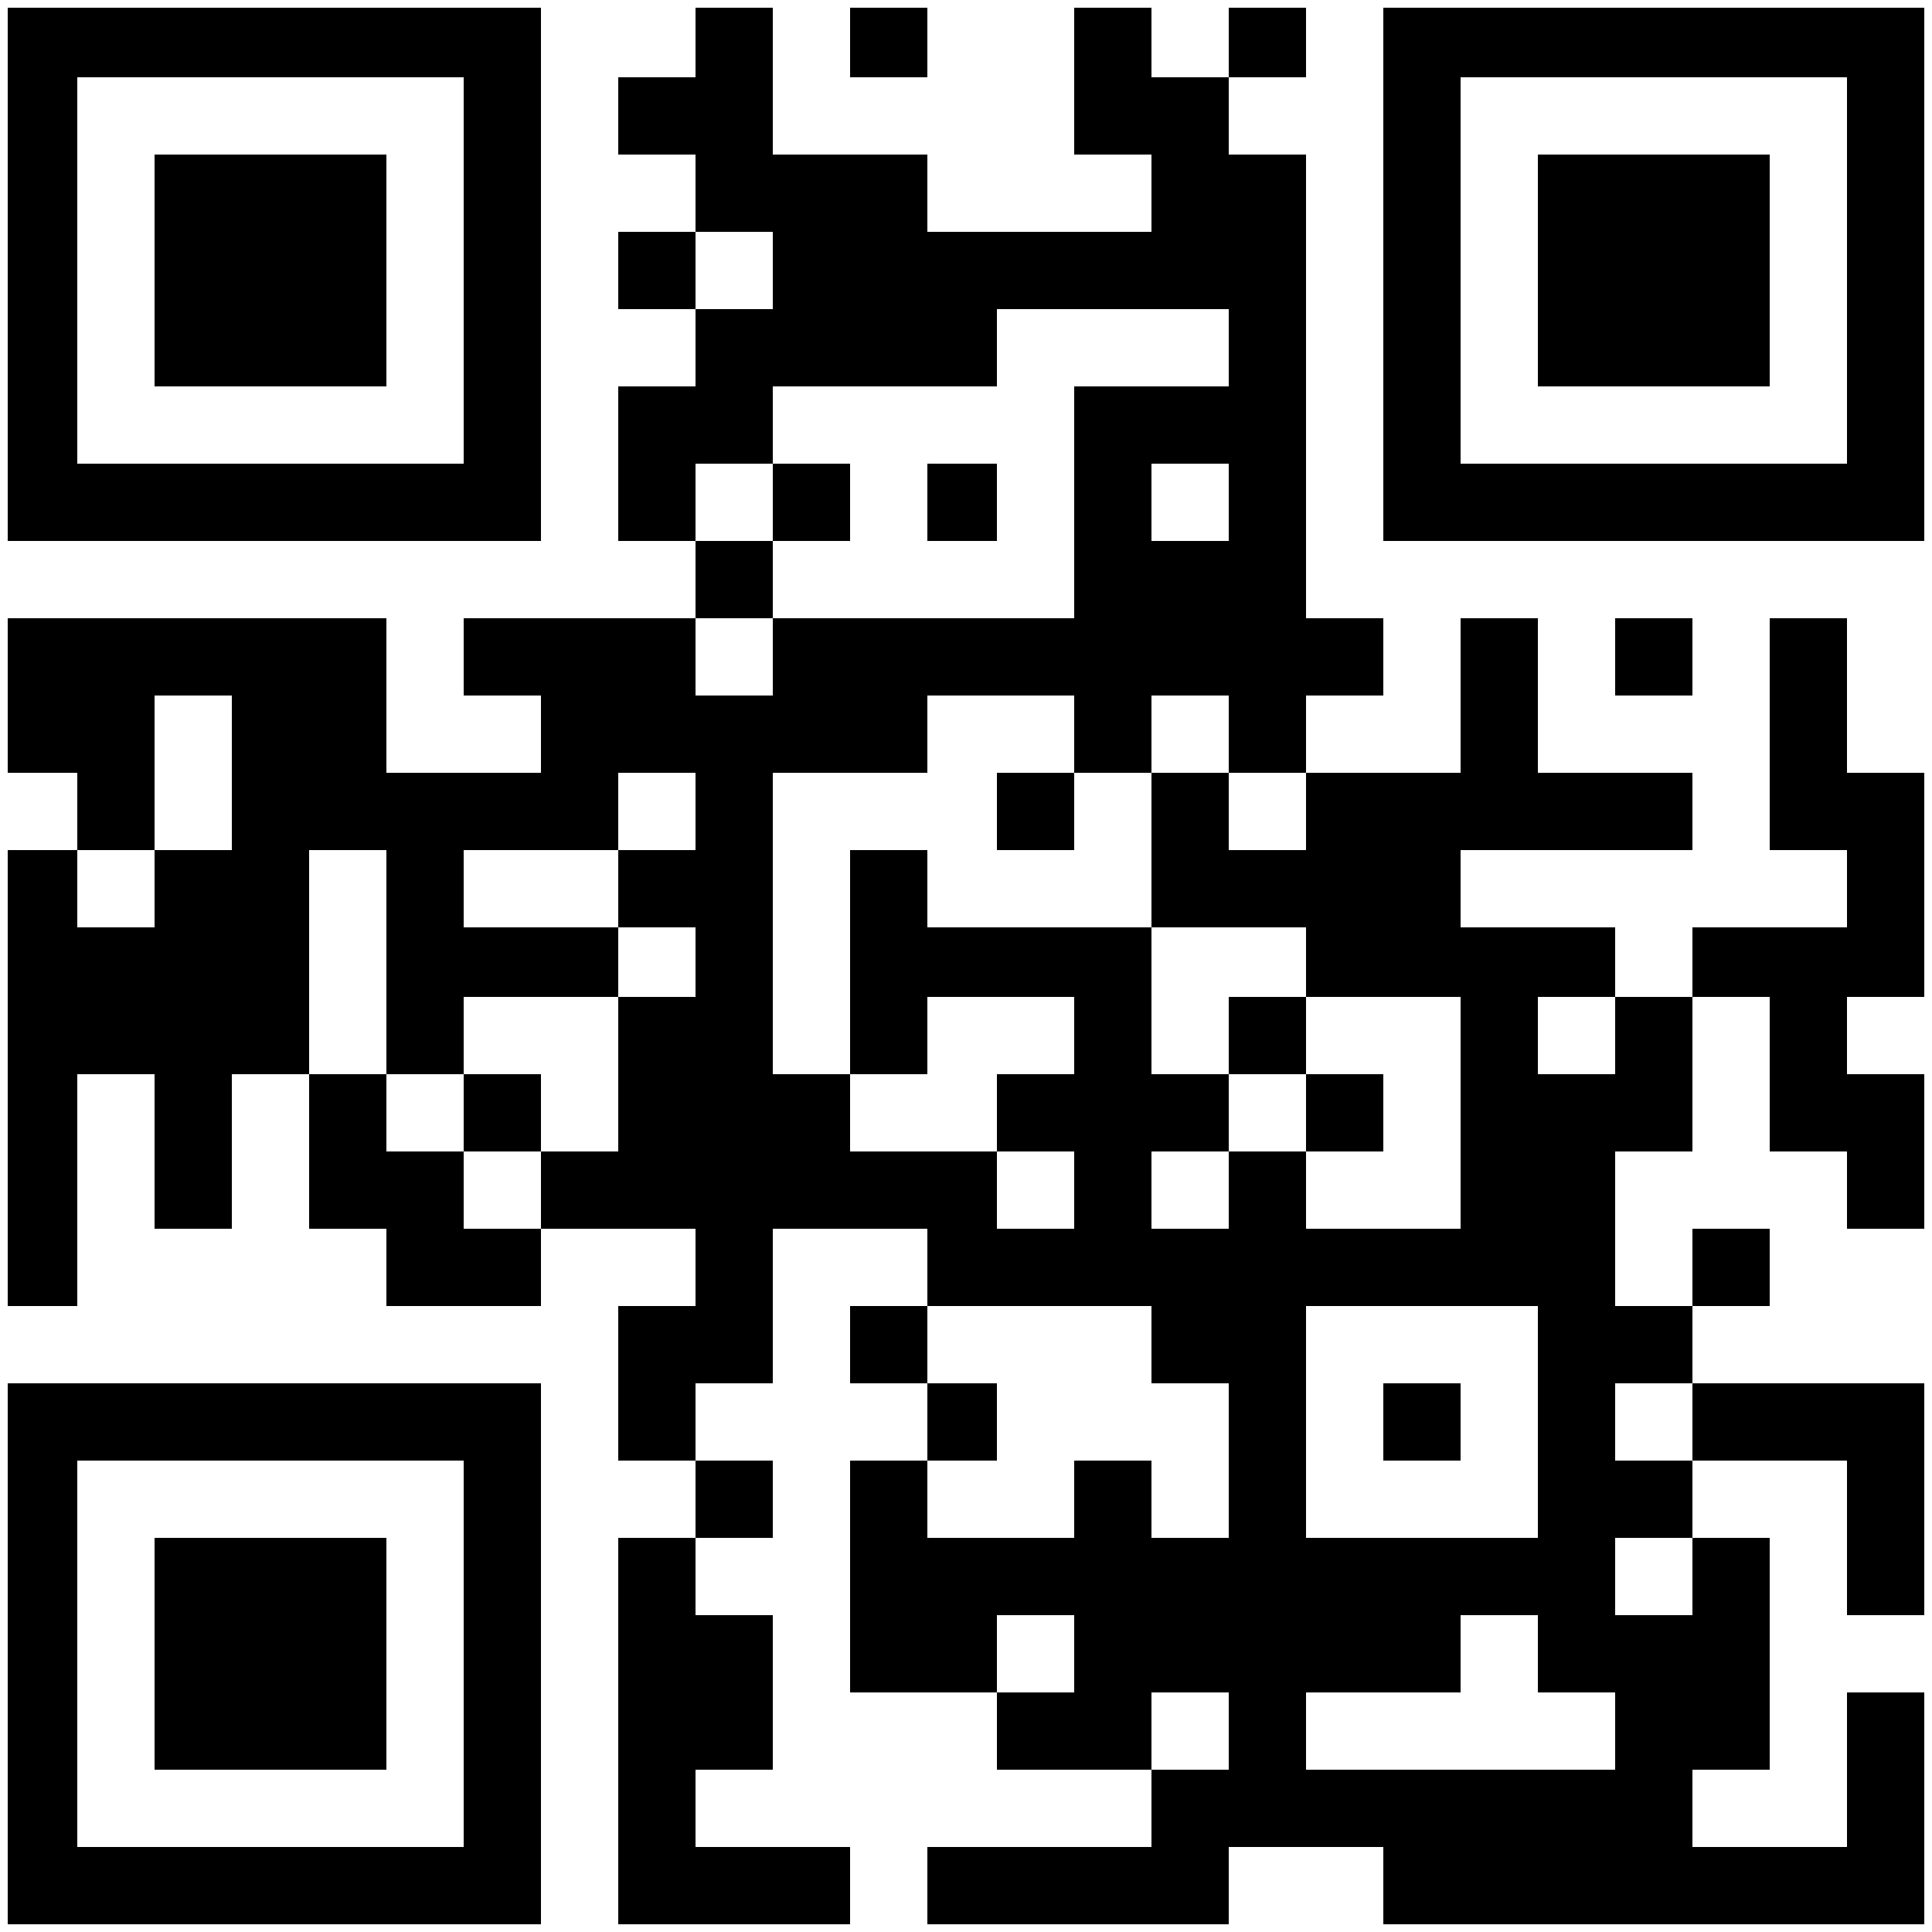
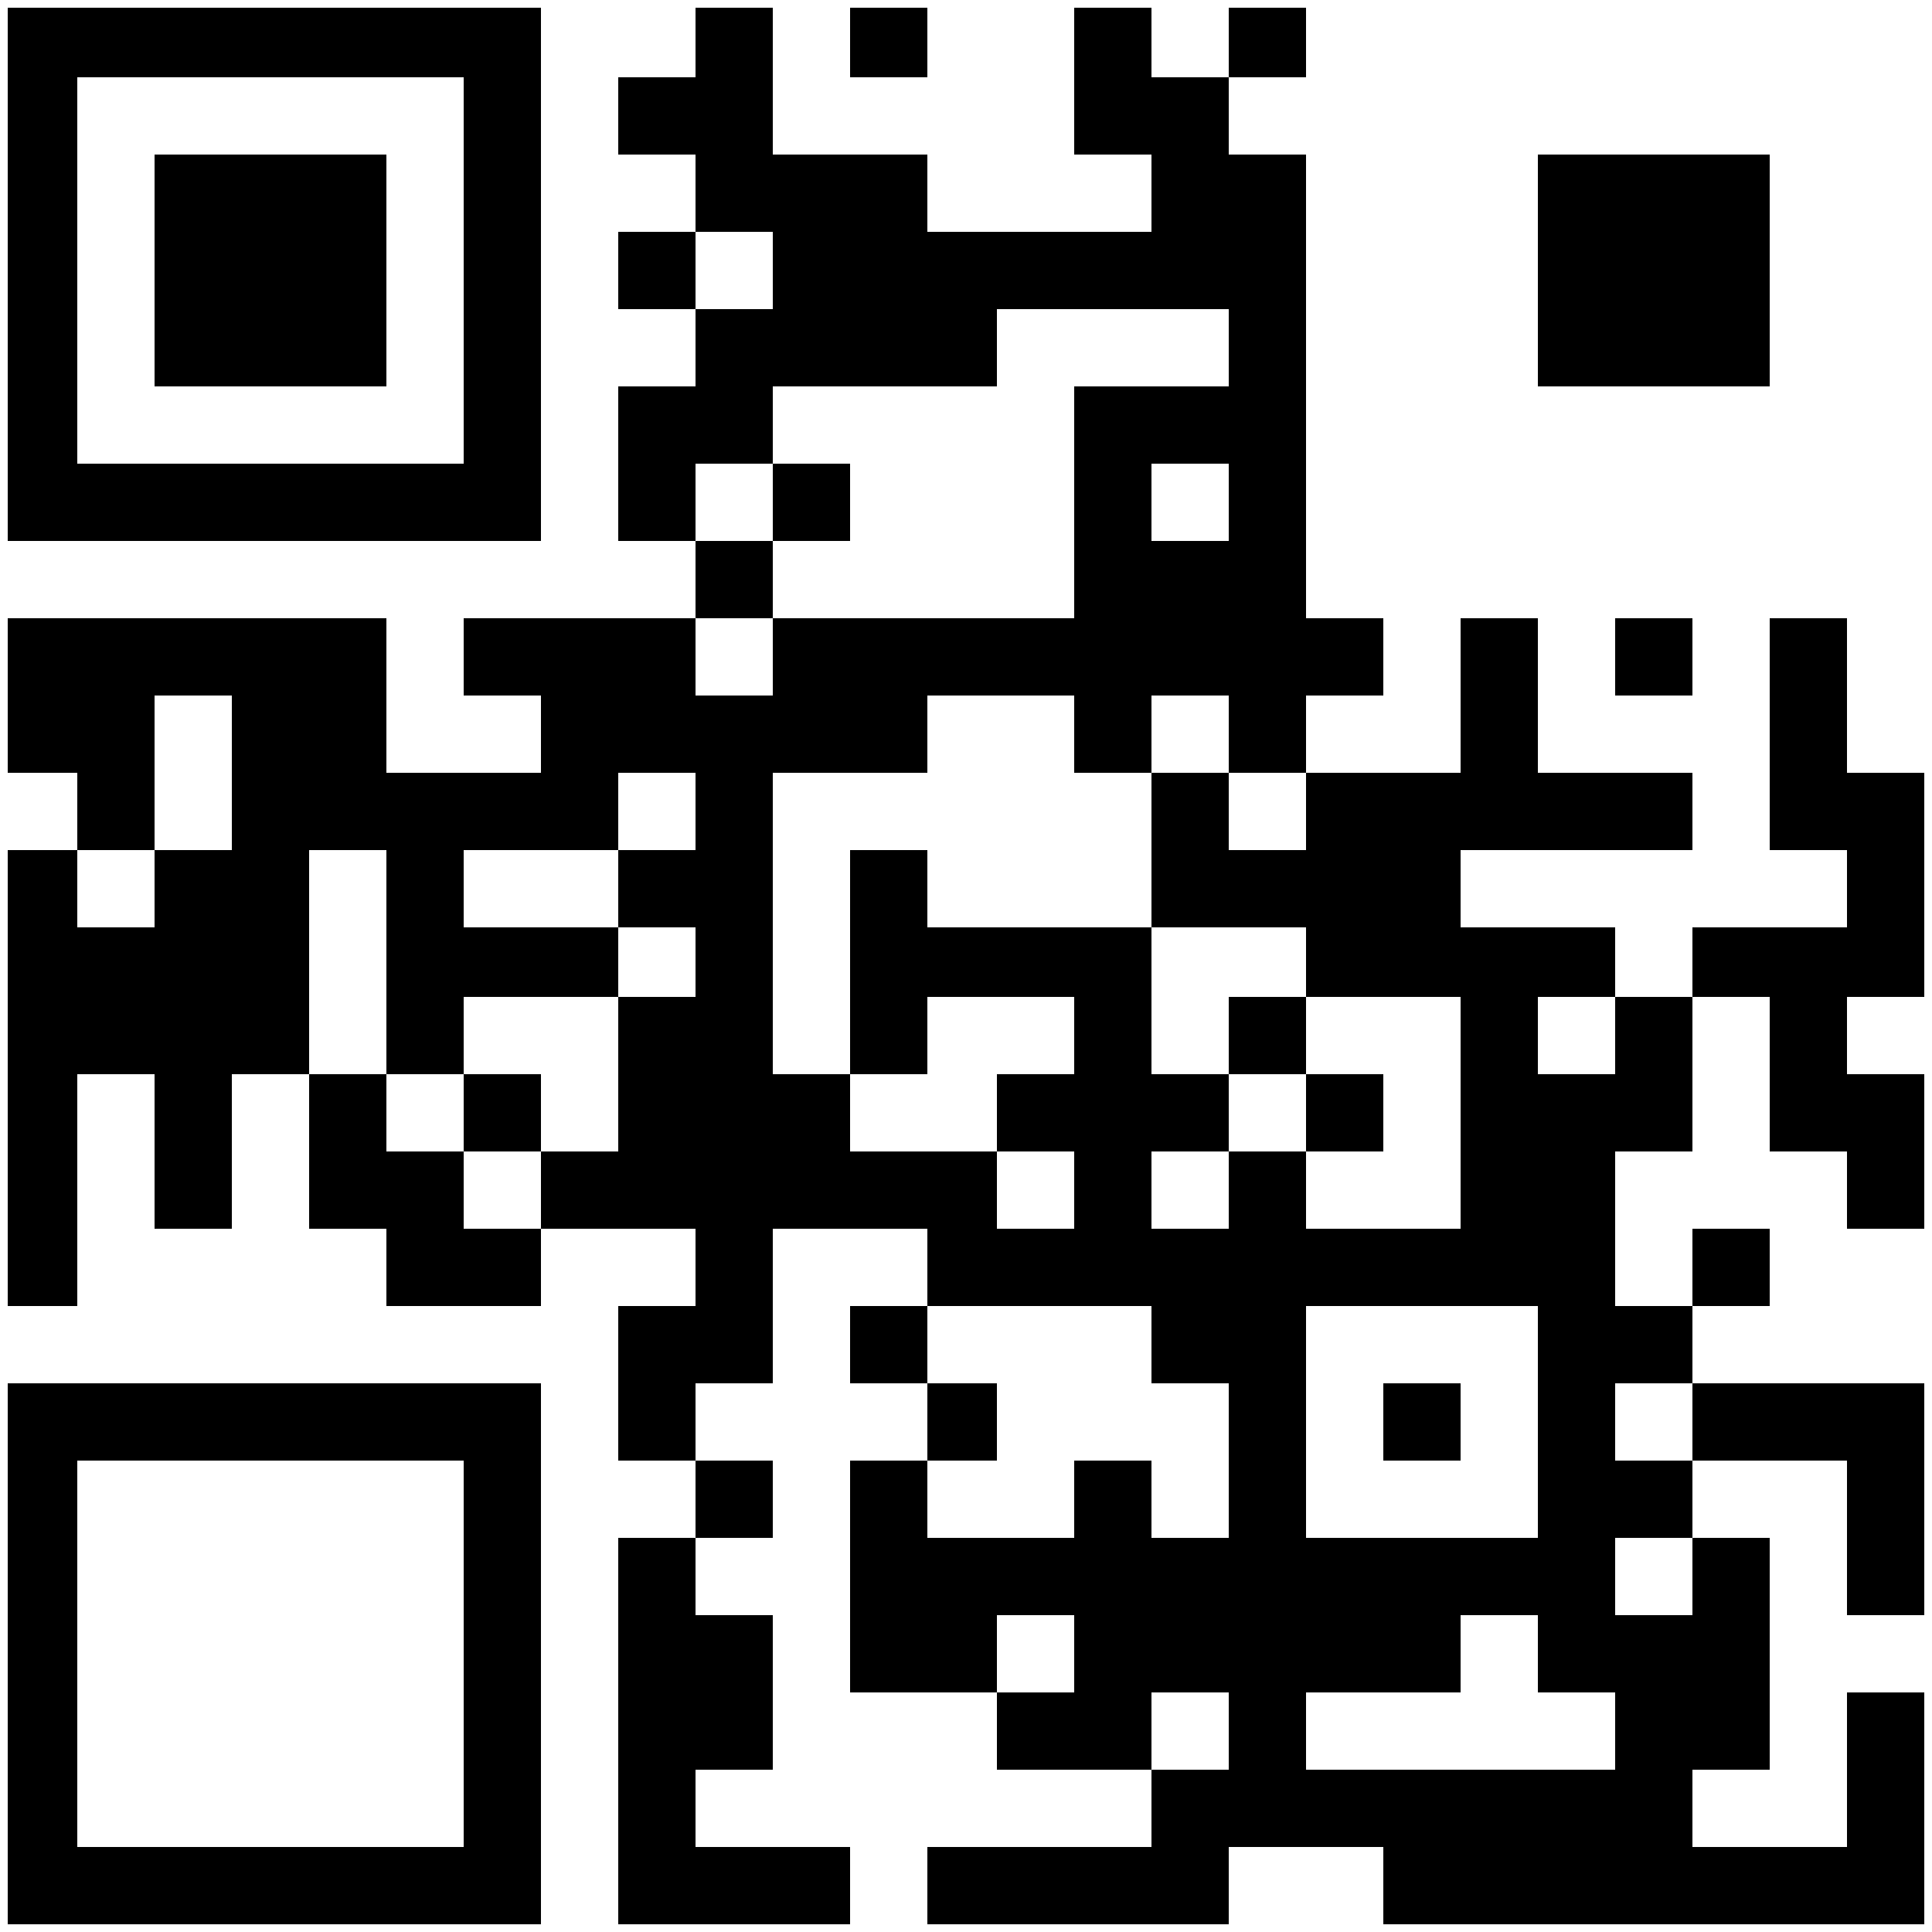
<svg xmlns="http://www.w3.org/2000/svg" version="1.0" width="250pt" height="250pt" viewBox="0 0 250 250" preserveAspectRatio="xMidYMid meet">
  <g transform="translate(0,250) scale(0.1,-0.1)" fill="#000000" stroke="none">
    <path d="M10 2145 l0 -345 345 0 345 0 0 345 0 345 -345 0 -345 0 0 -345z m590 5 l0 -250 -250 0 -250 0 0 250 0 250 250 0 250 0 0 -250z" />
    <path d="M200 2150 l0 -150 150 0 150 0 0 150 0 150 -150 0 -150 0 0 -150z" />
    <path d="M900 2445 l0 -45 -50 0 -50 0 0 -50 0 -50 50 0 50 0 0 -50 0 -50 -50 0 -50 0 0 -50 0 -50 50 0 50 0 0 -50 0 -50 -50 0 -50 0 0 -100 0 -100 50 0 50 0 0 -50 0 -50 -150 0 -150 0 0 -50 0 -50 50 0 50 0 0 -50 0 -50 -100 0 -100 0 0 100 0 100 -245 0 -245 0 0 -100 0 -100 45 0 45 0 0 -50 0 -50 -45 0 -45 0 0 -295 0 -295 45 0 45 0 0 150 0 150 50 0 50 0 0 -100 0 -100 50 0 50 0 0 100 0 100 50 0 50 0 0 -100 0 -100 50 0 50 0 0 -50 0 -50 100 0 100 0 0 50 0 50 100 0 100 0 0 -50 0 -50 -50 0 -50 0 0 -100 0 -100 50 0 50 0 0 -50 0 -50 -50 0 -50 0 0 -250 0 -250 150 0 150 0 0 50 0 50 -100 0 -100 0 0 50 0 50 50 0 50 0 0 100 0 100 -50 0 -50 0 0 50 0 50 50 0 50 0 0 50 0 50 -50 0 -50 0 0 50 0 50 50 0 50 0 0 100 0 100 100 0 100 0 0 -50 0 -50 -50 0 -50 0 0 -50 0 -50 50 0 50 0 0 -50 0 -50 -50 0 -50 0 0 -150 0 -150 95 0 95 0 0 -50 0 -50 100 0 100 0 0 -50 0 -50 -145 0 -145 0 0 -50 0 -50 195 0 195 0 0 50 0 50 100 0 100 0 0 -50 0 -50 350 0 350 0 0 150 0 150 -50 0 -50 0 0 -100 0 -100 -100 0 -100 0 0 50 0 50 50 0 50 0 0 150 0 150 -50 0 -50 0 0 50 0 50 100 0 100 0 0 -100 0 -100 50 0 50 0 0 150 0 150 -150 0 -150 0 0 50 0 50 50 0 50 0 0 50 0 50 -50 0 -50 0 0 -50 0 -50 -50 0 -50 0 0 100 0 100 50 0 50 0 0 100 0 100 50 0 50 0 0 -100 0 -100 50 0 50 0 0 -50 0 -50 50 0 50 0 0 100 0 100 -50 0 -50 0 0 50 0 50 50 0 50 0 0 145 0 145 -50 0 -50 0 0 100 0 100 -50 0 -50 0 0 -150 0 -150 50 0 50 0 0 -50 0 -50 -100 0 -100 0 0 -45 0 -45 -50 0 -50 0 0 45 0 45 -100 0 -100 0 0 50 0 50 150 0 150 0 0 50 0 50 -100 0 -100 0 0 100 0 100 -50 0 -50 0 0 -100 0 -100 -100 0 -100 0 0 50 0 50 50 0 50 0 0 50 0 50 -50 0 -50 0 0 300 0 300 -50 0 -50 0 0 50 0 50 50 0 50 0 0 45 0 45 -50 0 -50 0 0 -45 0 -45 -50 0 -50 0 0 45 0 45 -50 0 -50 0 0 -95 0 -95 50 0 50 0 0 -50 0 -50 -145 0 -145 0 0 50 0 50 -100 0 -100 0 0 95 0 95 -50 0 -50 0 0 -45z m100 -295 l0 -50 -50 0 -50 0 0 50 0 50 50 0 50 0 0 -50z m590 -100 l0 -50 -100 0 -100 0 0 -150 0 -150 -195 0 -195 0 0 -50 0 -50 -50 0 -50 0 0 50 0 50 50 0 50 0 0 50 0 50 -50 0 -50 0 0 50 0 50 50 0 50 0 0 50 0 50 145 0 145 0 0 50 0 50 150 0 150 0 0 -50z m0 -200 l0 -50 -50 0 -50 0 0 50 0 50 50 0 50 0 0 -50z m-1290 -350 l0 -100 -50 0 -50 0 0 -50 0 -50 -50 0 -50 0 0 50 0 50 50 0 50 0 0 100 0 100 50 0 50 0 0 -100z m1090 50 l0 -50 50 0 50 0 0 50 0 50 50 0 50 0 0 -50 0 -50 50 0 50 0 0 -50 0 -50 -50 0 -50 0 0 50 0 50 -50 0 -50 0 0 -100 0 -100 100 0 100 0 0 -45 0 -45 100 0 100 0 0 -150 0 -150 -100 0 -100 0 0 50 0 50 -50 0 -50 0 0 -50 0 -50 -50 0 -50 0 0 50 0 50 50 0 50 0 0 50 0 50 -50 0 -50 0 0 95 0 95 -145 0 -145 0 0 50 0 50 -50 0 -50 0 0 -145 0 -145 50 0 50 0 0 50 0 50 95 0 95 0 0 -50 0 -50 -50 0 -50 0 0 -50 0 -50 50 0 50 0 0 -50 0 -50 -50 0 -50 0 0 50 0 50 -95 0 -95 0 0 50 0 50 -50 0 -50 0 0 195 0 195 100 0 100 0 0 50 0 50 95 0 95 0 0 -50z m-490 -100 l0 -50 -50 0 -50 0 0 -50 0 -50 50 0 50 0 0 -45 0 -45 -50 0 -50 0 0 -100 0 -100 -50 0 -50 0 0 -50 0 -50 -50 0 -50 0 0 50 0 50 -50 0 -50 0 0 50 0 50 -50 0 -50 0 0 145 0 145 50 0 50 0 0 -145 0 -145 50 0 50 0 0 50 0 50 100 0 100 0 0 45 0 45 -100 0 -100 0 0 50 0 50 100 0 100 0 0 50 0 50 50 0 50 0 0 -50z m1190 -290 l0 -50 -50 0 -50 0 0 50 0 50 50 0 50 0 0 -50z m-600 -400 l0 -50 50 0 50 0 0 -100 0 -100 -50 0 -50 0 0 50 0 50 -50 0 -50 0 0 -50 0 -50 -95 0 -95 0 0 50 0 50 45 0 45 0 0 50 0 50 -45 0 -45 0 0 50 0 50 145 0 145 0 0 -50z m500 -100 l0 -150 -150 0 -150 0 0 150 0 150 150 0 150 0 0 -150z m200 0 l0 -50 -50 0 -50 0 0 50 0 50 50 0 50 0 0 -50z m0 -200 l0 -50 -50 0 -50 0 0 50 0 50 50 0 50 0 0 -50z m-800 -100 l0 -50 -50 0 -50 0 0 50 0 50 50 0 50 0 0 -50z m600 0 l0 -50 50 0 50 0 0 -50 0 -50 -200 0 -200 0 0 50 0 50 100 0 100 0 0 50 0 50 50 0 50 0 0 -50z m-400 -100 l0 -50 -50 0 -50 0 0 50 0 50 50 0 50 0 0 -50z" />
    <path d="M1000 1850 l0 -50 50 0 50 0 0 50 0 50 -50 0 -50 0 0 -50z" />
-     <path d="M1200 1850 l0 -50 45 0 45 0 0 50 0 50 -45 0 -45 0 0 -50z" />
-     <path d="M1290 1450 l0 -50 50 0 50 0 0 50 0 50 -50 0 -50 0 0 -50z" />
    <path d="M1590 1160 l0 -50 50 0 50 0 0 -50 0 -50 50 0 50 0 0 50 0 50 -50 0 -50 0 0 50 0 50 -50 0 -50 0 0 -50z" />
    <path d="M600 1060 l0 -50 50 0 50 0 0 50 0 50 -50 0 -50 0 0 -50z" />
    <path d="M1790 660 l0 -50 50 0 50 0 0 50 0 50 -50 0 -50 0 0 -50z" />
    <path d="M1100 2445 l0 -45 50 0 50 0 0 45 0 45 -50 0 -50 0 0 -45z" />
-     <path d="M1790 2145 l0 -345 350 0 350 0 0 345 0 345 -350 0 -350 0 0 -345z m600 5 l0 -250 -250 0 -250 0 0 250 0 250 250 0 250 0 0 -250z" />
    <path d="M1990 2150 l0 -150 150 0 150 0 0 150 0 150 -150 0 -150 0 0 -150z" />
    <path d="M2090 1650 l0 -50 50 0 50 0 0 50 0 50 -50 0 -50 0 0 -50z" />
    <path d="M10 360 l0 -350 345 0 345 0 0 350 0 350 -345 0 -345 0 0 -350z m590 0 l0 -250 -250 0 -250 0 0 250 0 250 250 0 250 0 0 -250z" />
-     <path d="M200 360 l0 -150 150 0 150 0 0 150 0 150 -150 0 -150 0 0 -150z" />
  </g>
</svg>